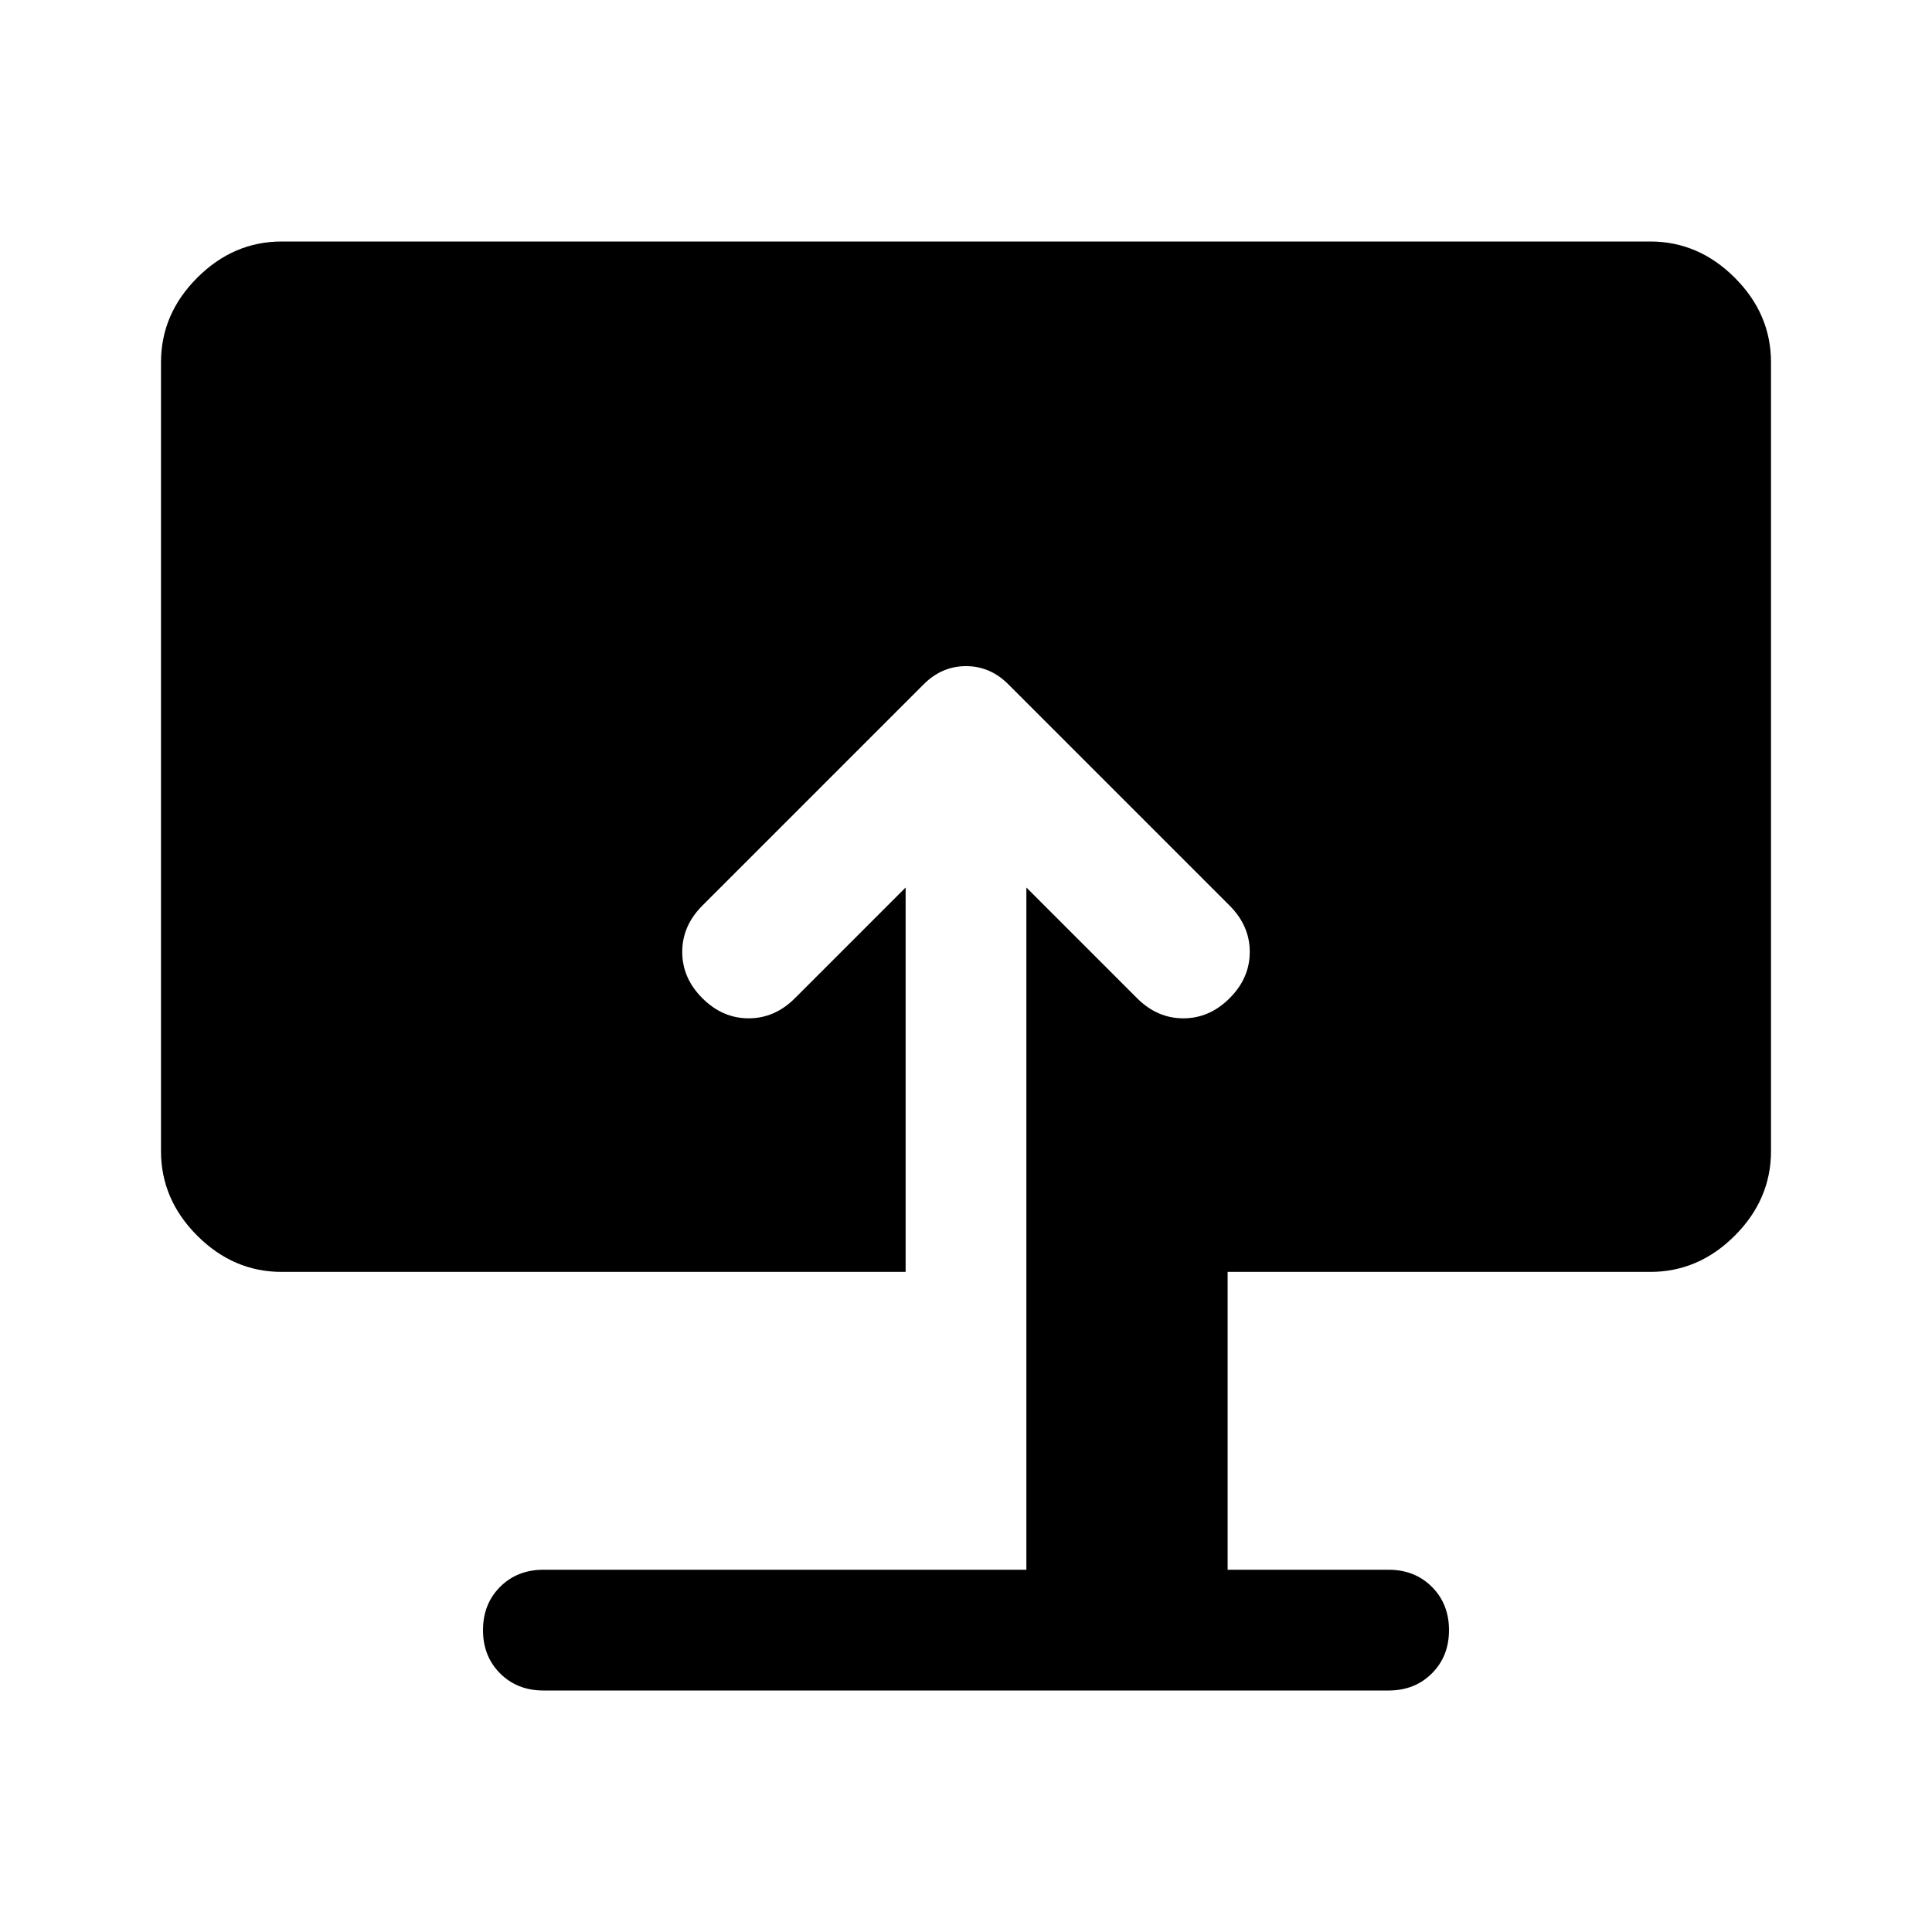
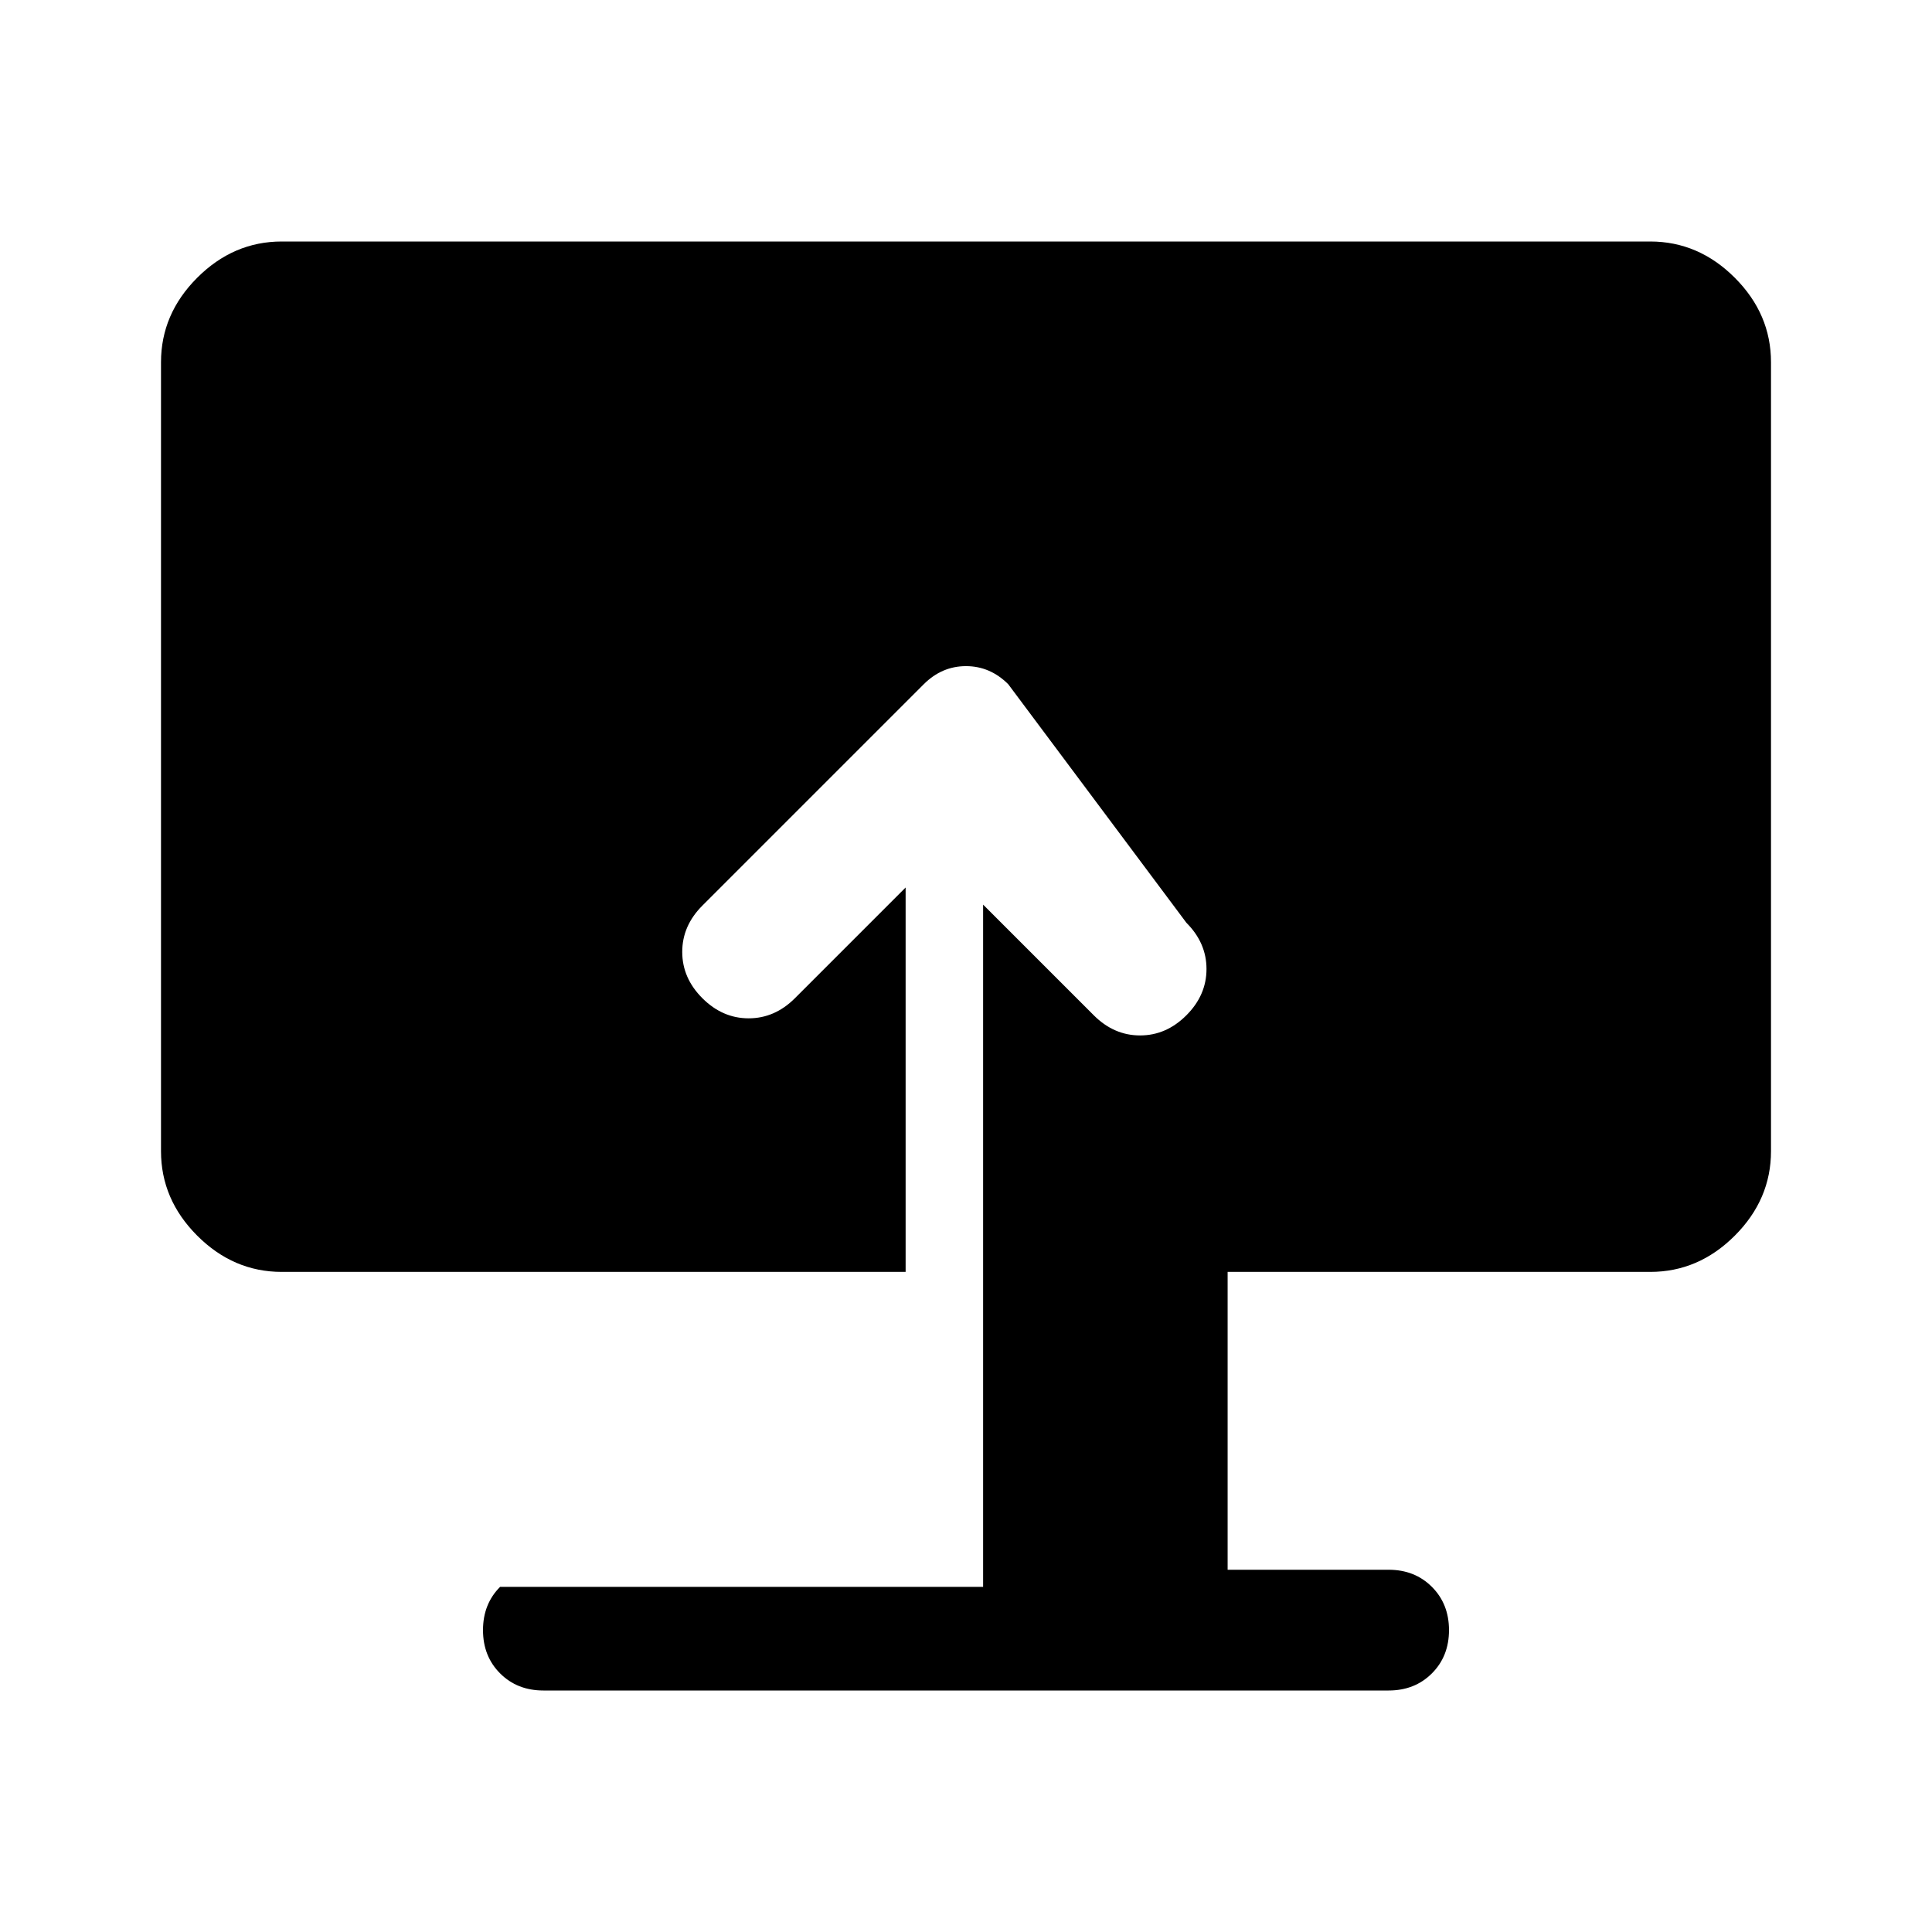
<svg xmlns="http://www.w3.org/2000/svg" width="48" height="48" viewBox="0 -960 960 960">
-   <path d="M270-120q-13 0-21.5-8.5T240-150q0-13 8.5-21.5T270-180h240v-339l55 55q10 10 23 10t23-10q10-10 10-23t-10-23L501-620q-9-9-21-9t-21 9L349-510q-10 10-10 23t10 23q10 10 23 10t23-10l55-55v191H140q-24 0-42-18t-18-42v-392q0-24 18-42t42-18h680q24 0 42 18t18 42v392q0 24-18 42t-42 18H610v148h80q13 0 21.5 8.5T720-150q0 13-8.5 21.5T690-120H270Z" />
+   <path d="M270-120q-13 0-21.5-8.5T240-150q0-13 8.5-21.5h240v-339l55 55q10 10 23 10t23-10q10-10 10-23t-10-23L501-620q-9-9-21-9t-21 9L349-510q-10 10-10 23t10 23q10 10 23 10t23-10l55-55v191H140q-24 0-42-18t-18-42v-392q0-24 18-42t42-18h680q24 0 42 18t18 42v392q0 24-18 42t-42 18H610v148h80q13 0 21.5 8.5T720-150q0 13-8.5 21.5T690-120H270Z" />
</svg>